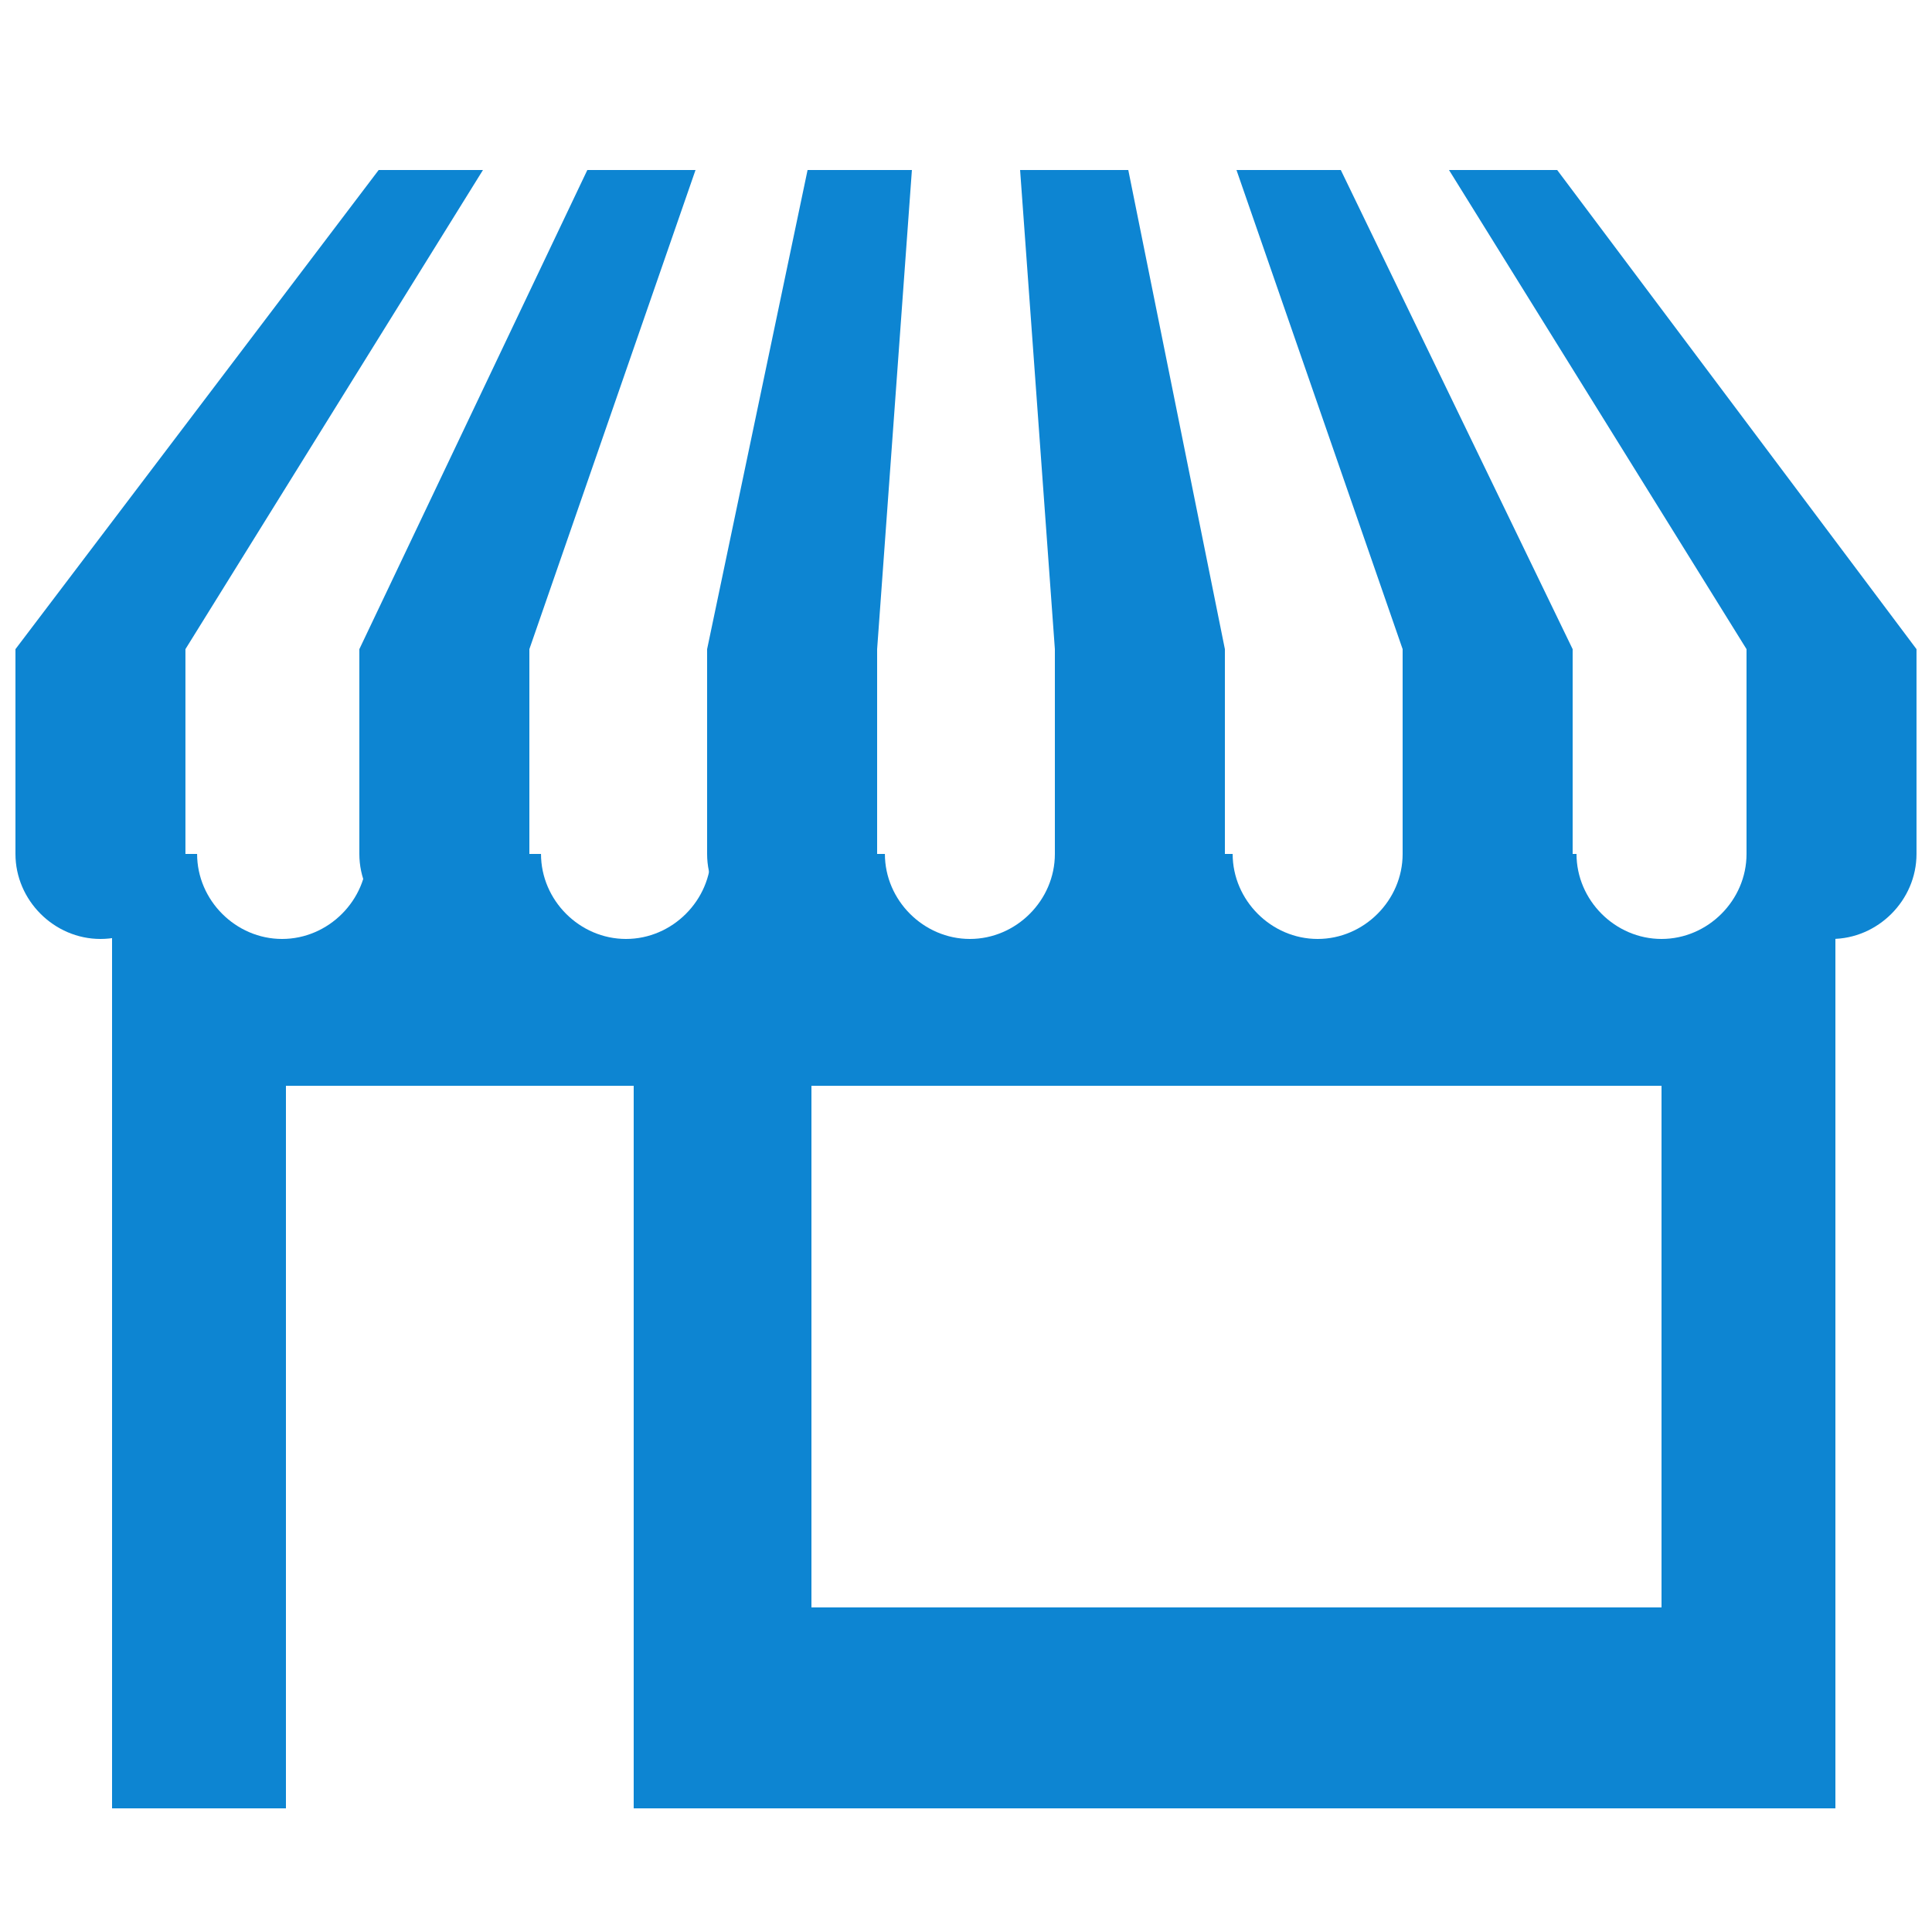
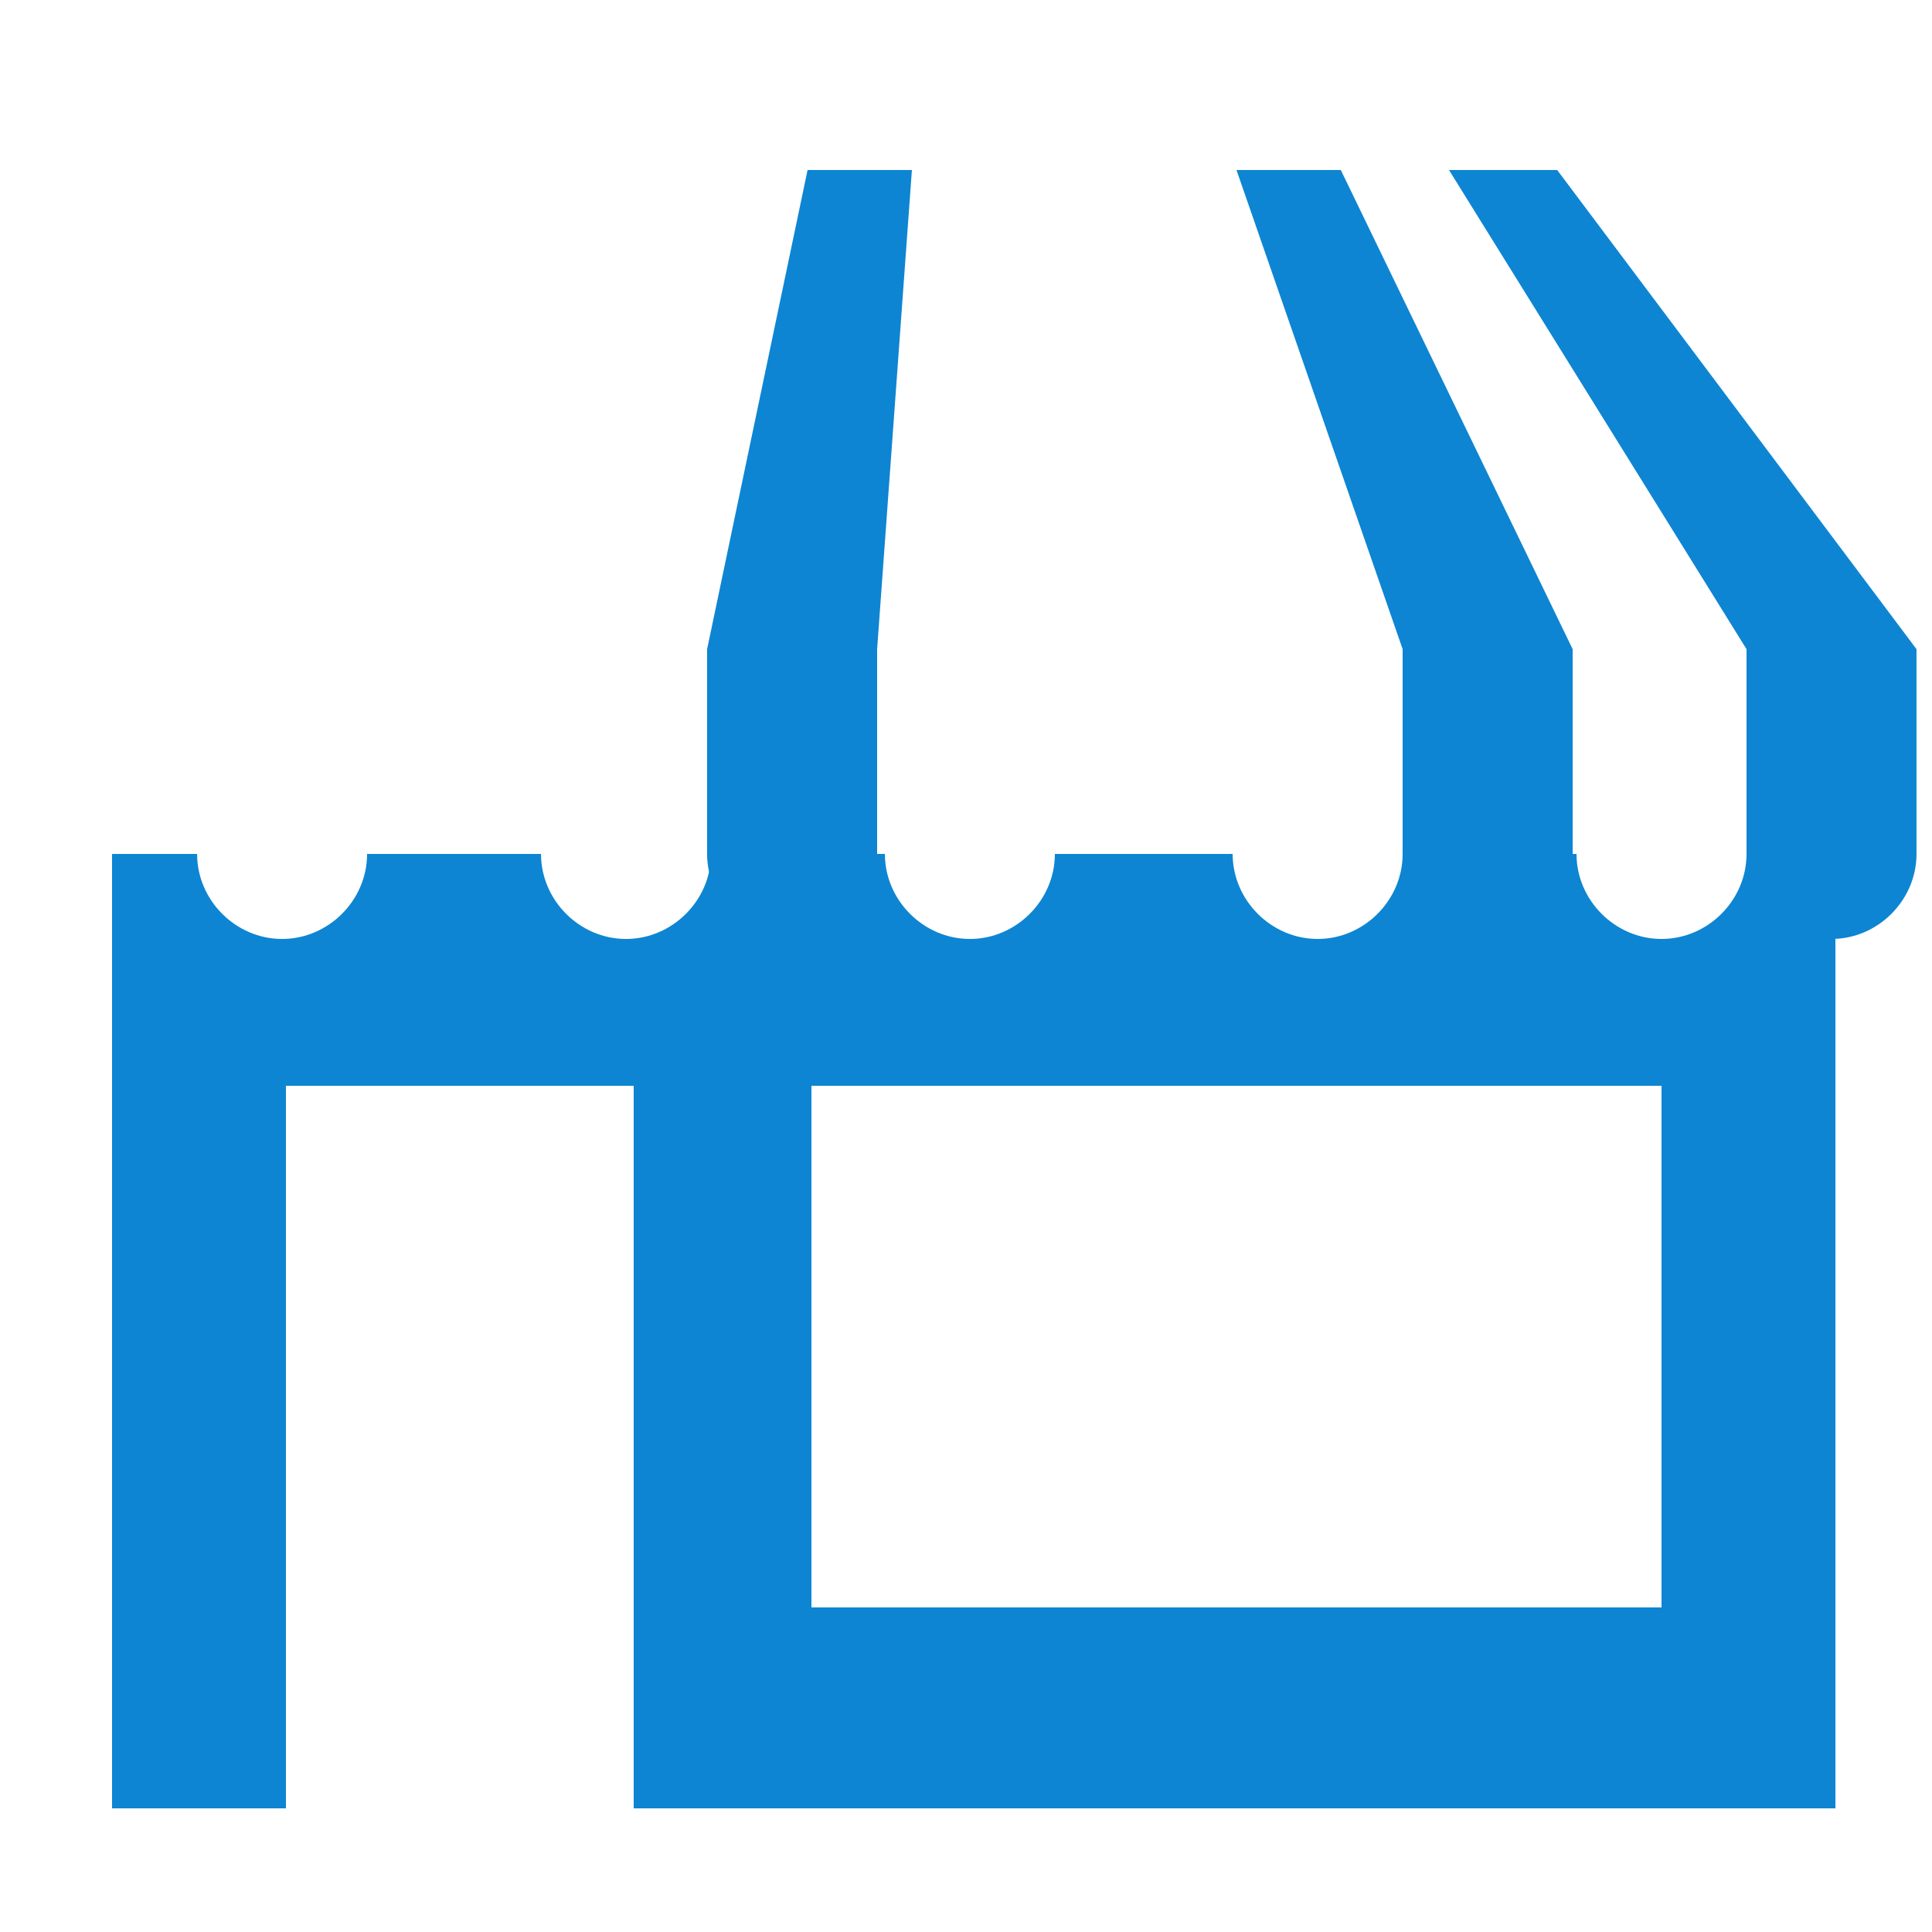
<svg xmlns="http://www.w3.org/2000/svg" version="1.1" x="0px" y="0px" width="50px" height="50px" viewbox="0 0 50 50">
  <path fill="#0D85D2" d="M45.2,22.1c0,1.2-1,2.2-2.2,2.2s-2.2-1-2.2-2.2h-4.5c0,1.2-1,2.2-2.199,2.2c-1.2,0-2.2-1-2.2-2.2H27.3  c0,1.2-1,2.2-2.199,2.2c-1.2,0-2.2-1-2.2-2.2h-4.5c0,1.2-1,2.2-2.2,2.2s-2.2-1-2.2-2.2H9.5c0,1.2-1,2.2-2.2,2.2  c-1.199,0-2.199-1-2.199-2.2H2.9v24.7h4.5V28.1h9v18.7h31.1V22.1H45.2z M43,41.6H21V28.1h22V41.6L43,41.6z" />
-   <path fill="#0D85D2" d="M9.8,4.4L0.4,16.8v5.3c0,1.2,1,2.2,2.2,2.2c1.199,0,2.199-1,2.199-2.2v-5.3l7.7-12.4H9.8z" />
-   <path fill="#0D85D2" d="M9.3,16.8v5.3c0,1.2,1,2.2,2.2,2.2s2.2-1,2.2-2.2v-5.3L18,4.4h-2.8L9.3,16.8z" />
  <path fill="#0D85D2" d="M18.3,16.8v5.3c0,1.2,1,2.2,2.2,2.2s2.2-1,2.2-2.2v-5.3l0.9-12.4h-2.7L18.3,16.8z" />
-   <path fill="#0D85D2" d="M26.4,4.4L27.3,16.8v5.3c0,1.2,1,2.2,2.2,2.2s2.2-1,2.2-2.2v-5.3L29.2,4.4H26.4z" />
  <path fill="#0D85D2" d="M32,4.4l4.3,12.4v5.3c0,1.2,1,2.2,2.2,2.2s2.2-1,2.2-2.2v-5.3l-6-12.4H32z" />
  <path fill="#0D85D2" d="M40.3,4.4h-2.8l7.7,12.4v5.3c0,1.2,1,2.2,2.2,2.2c1.199,0,2.199-1,2.199-2.2v-5.3L40.3,4.4z" />
</svg>